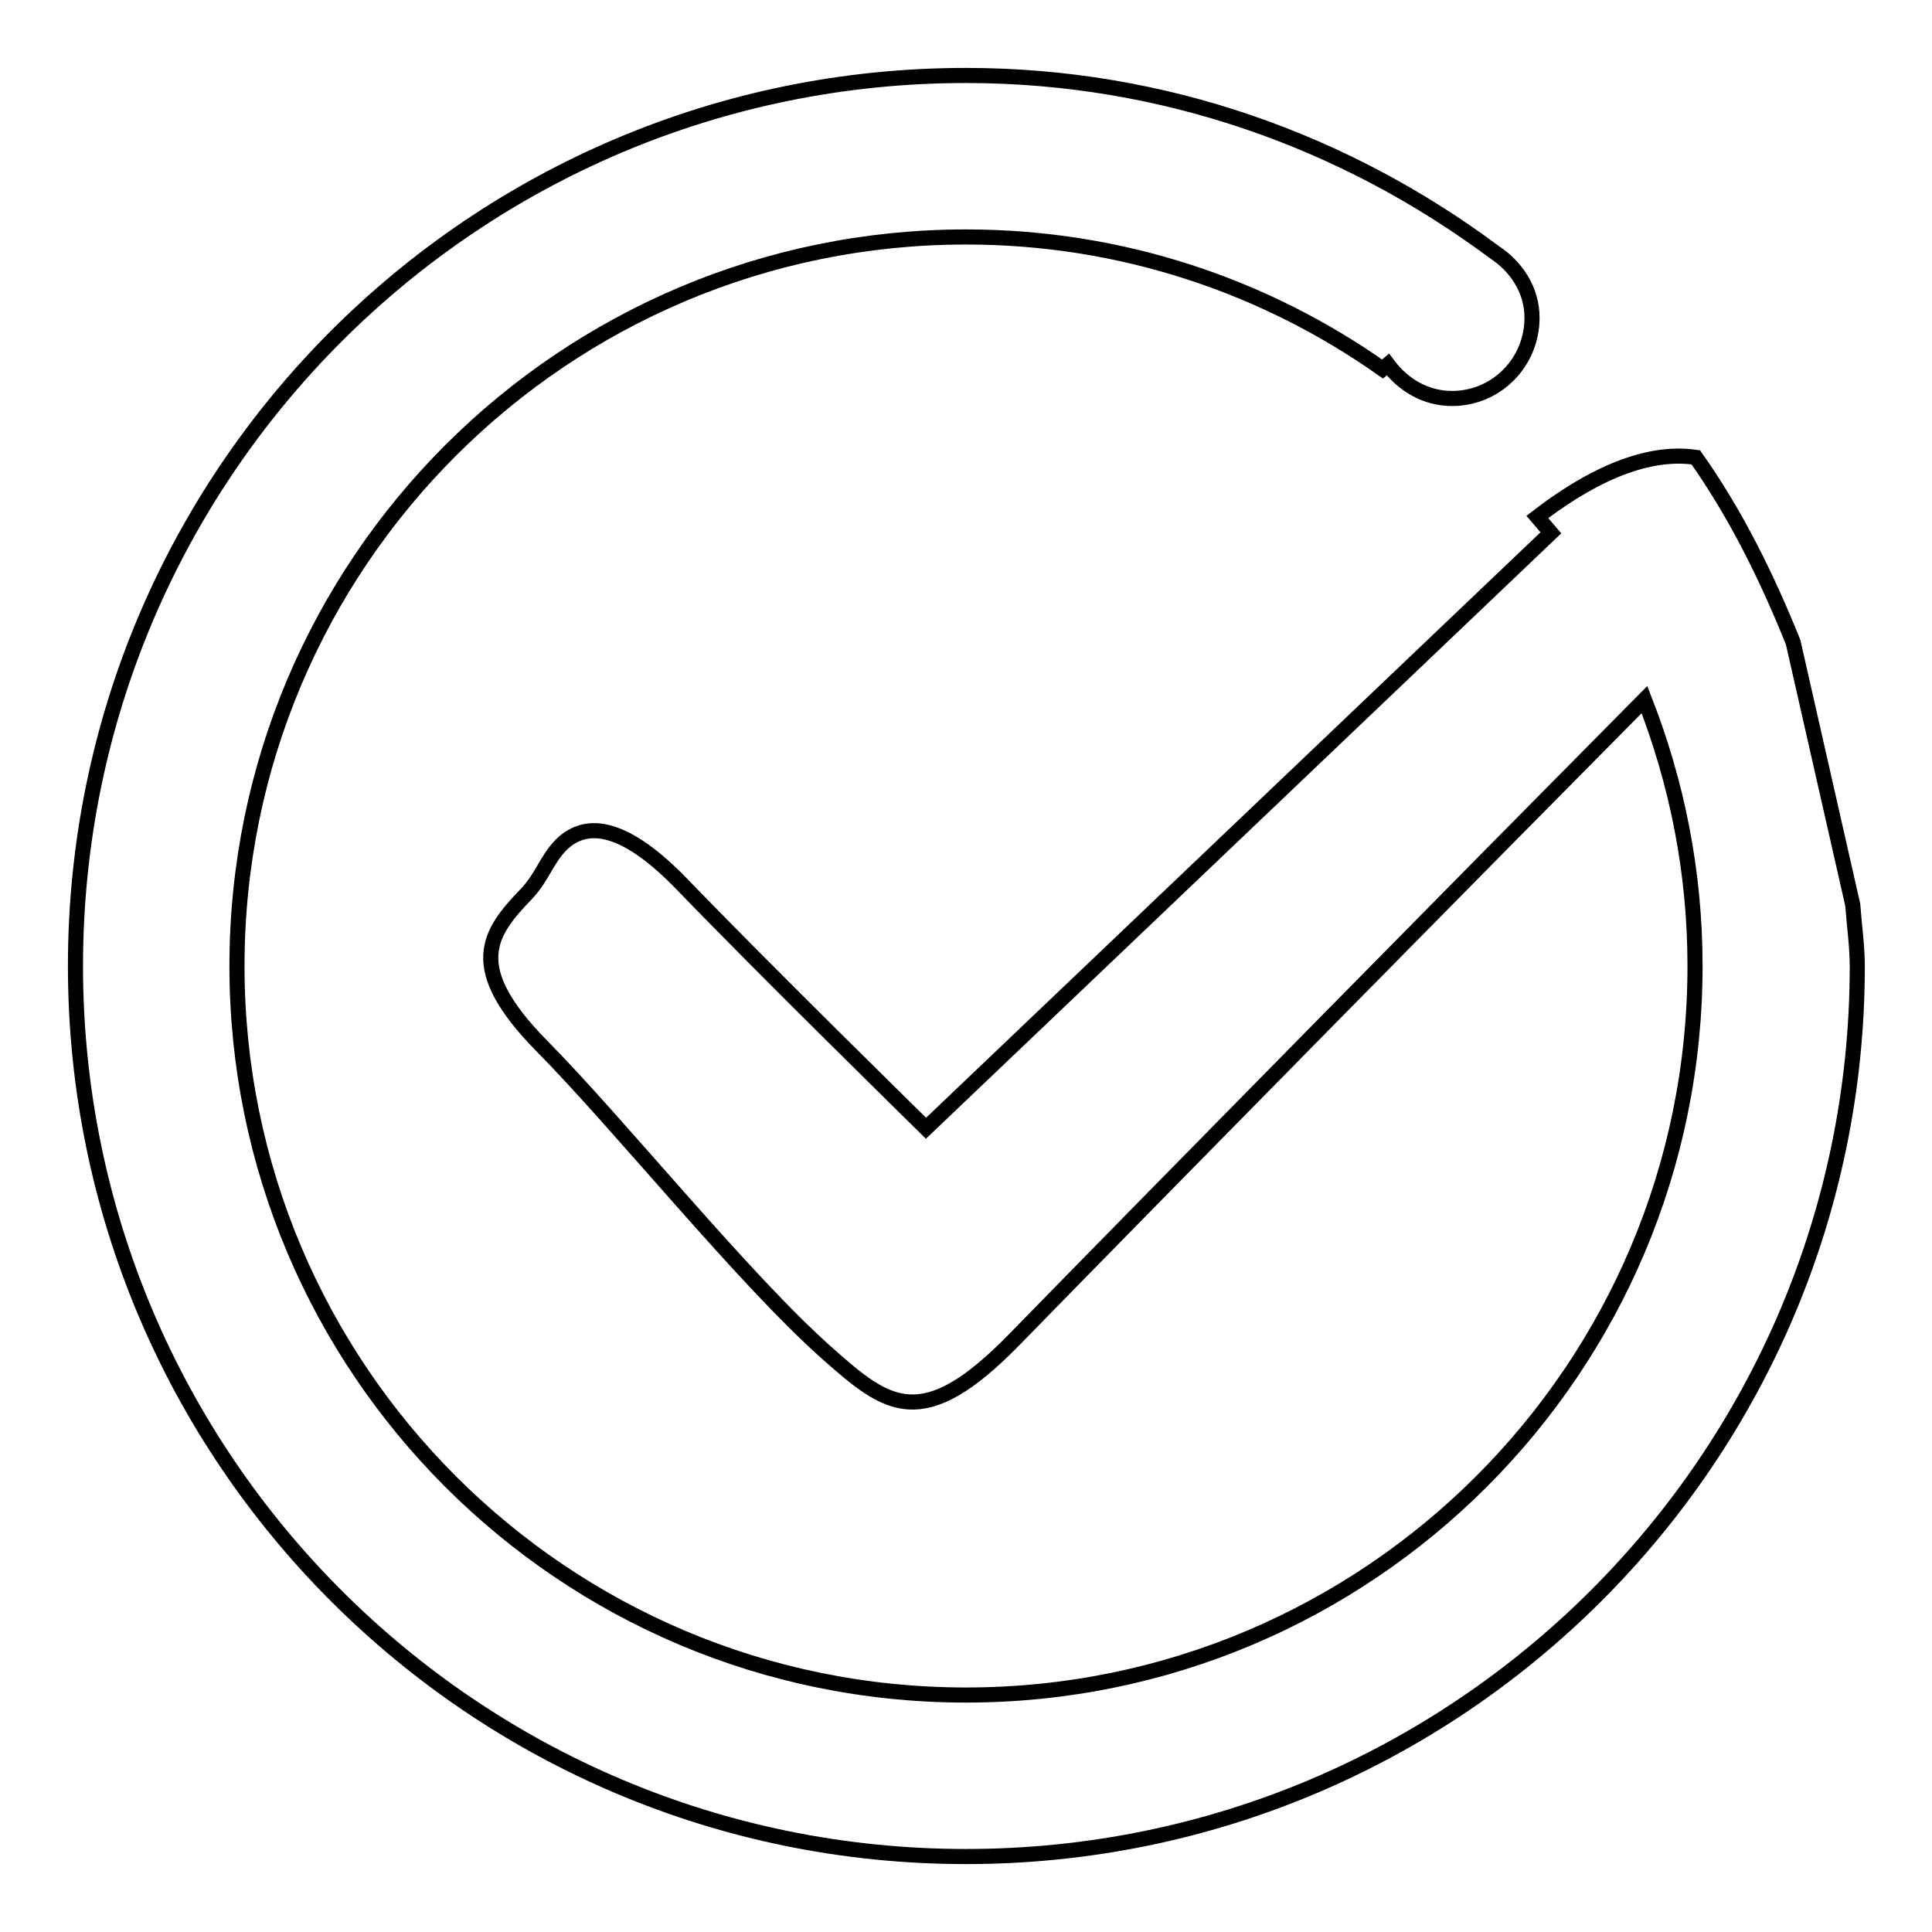
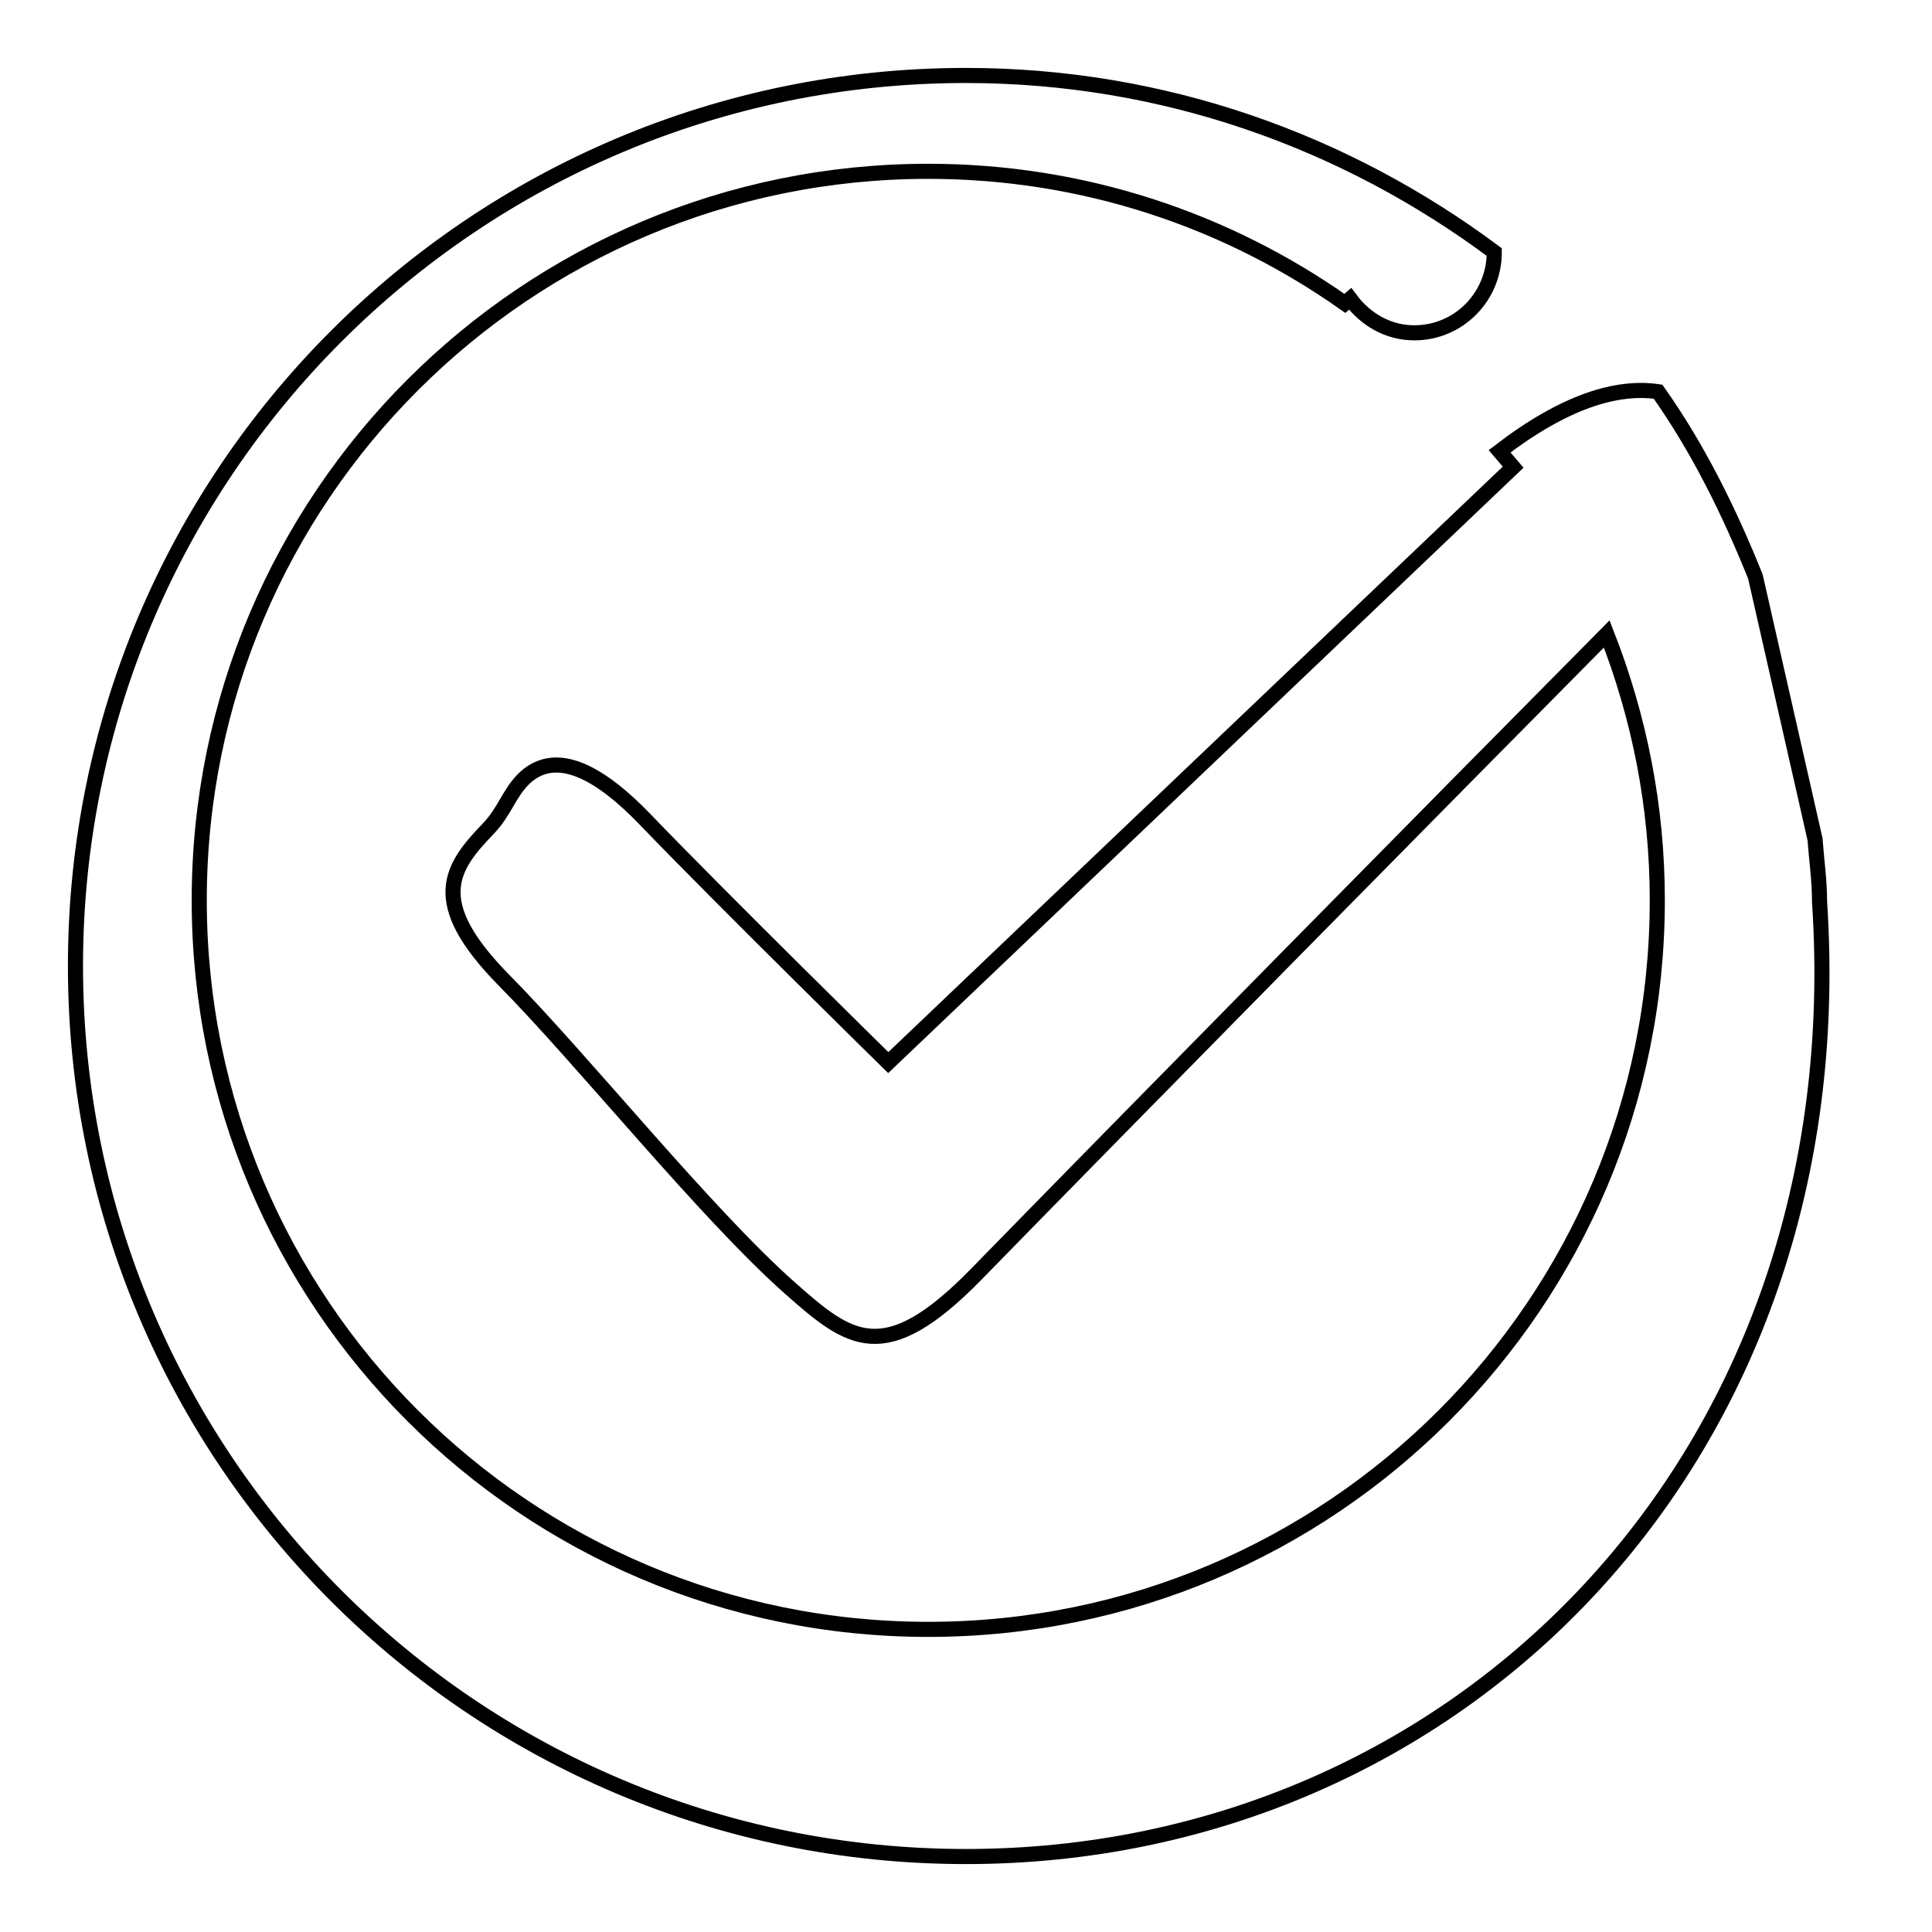
<svg xmlns="http://www.w3.org/2000/svg" version="1.1" x="0px" y="0px" viewBox="0 0 256 256" enable-background="new 0 0 256 256" xml:space="preserve">
  <g>
    <g>
-       <path stroke-width="2" fill-opacity="0" stroke="#000000" d="M128,246c-65.2,0-118-52.8-118-118C10,62.8,62.8,10,128,10c26.3,0,50.4,8.8,70,23.4c2.9,1.9,5,5,5,8.7c0,5.9-4.7,10.7-10.6,10.7c-3.5,0-6.5-1.8-8.5-4.5l-0.7,0.6c-15.6-11-34.6-17.5-55.2-17.5c-53.3,0-96.6,43.2-96.6,96.6c0,53.3,43.2,96.6,96.6,96.6c53.3,0,96.6-43.2,96.6-96.6c0-12.5-2.4-24.3-6.7-35.3c-22.3,22.5-63.3,64.1-83.5,84.8c-12.2,12.5-16.8,8.9-24.7,1.9c-11.2-9.9-27.6-30.4-38-40.9c-10.2-10.4-6.9-14.9-2-20c2.2-2.3,2.7-4.6,4.7-6.6c3.4-3.3,8.5-2.5,16.1,5.4c10.5,10.9,32.2,32.2,32.2,32.2l82.8-78.9c-0.6-0.7-1.2-1.4-1.8-2.1c8.6-6.6,15.5-8.7,21-7.9c5.3,7.5,9.4,15.8,12.9,24.5l7.9,34.8c0.2,2.8,0.6,5.4,0.6,8.3C246,193.2,193.2,246,128,246z" />
+       <path stroke-width="2" fill-opacity="0" stroke="#000000" d="M128,246c-65.2,0-118-52.8-118-118C10,62.8,62.8,10,128,10c26.3,0,50.4,8.8,70,23.4c0,5.9-4.7,10.7-10.6,10.7c-3.5,0-6.5-1.8-8.5-4.5l-0.7,0.6c-15.6-11-34.6-17.5-55.2-17.5c-53.3,0-96.6,43.2-96.6,96.6c0,53.3,43.2,96.6,96.6,96.6c53.3,0,96.6-43.2,96.6-96.6c0-12.5-2.4-24.3-6.7-35.3c-22.3,22.5-63.3,64.1-83.5,84.8c-12.2,12.5-16.8,8.9-24.7,1.9c-11.2-9.9-27.6-30.4-38-40.9c-10.2-10.4-6.9-14.9-2-20c2.2-2.3,2.7-4.6,4.7-6.6c3.4-3.3,8.5-2.5,16.1,5.4c10.5,10.9,32.2,32.2,32.2,32.2l82.8-78.9c-0.6-0.7-1.2-1.4-1.8-2.1c8.6-6.6,15.5-8.7,21-7.9c5.3,7.5,9.4,15.8,12.9,24.5l7.9,34.8c0.2,2.8,0.6,5.4,0.6,8.3C246,193.2,193.2,246,128,246z" />
    </g>
  </g>
</svg>